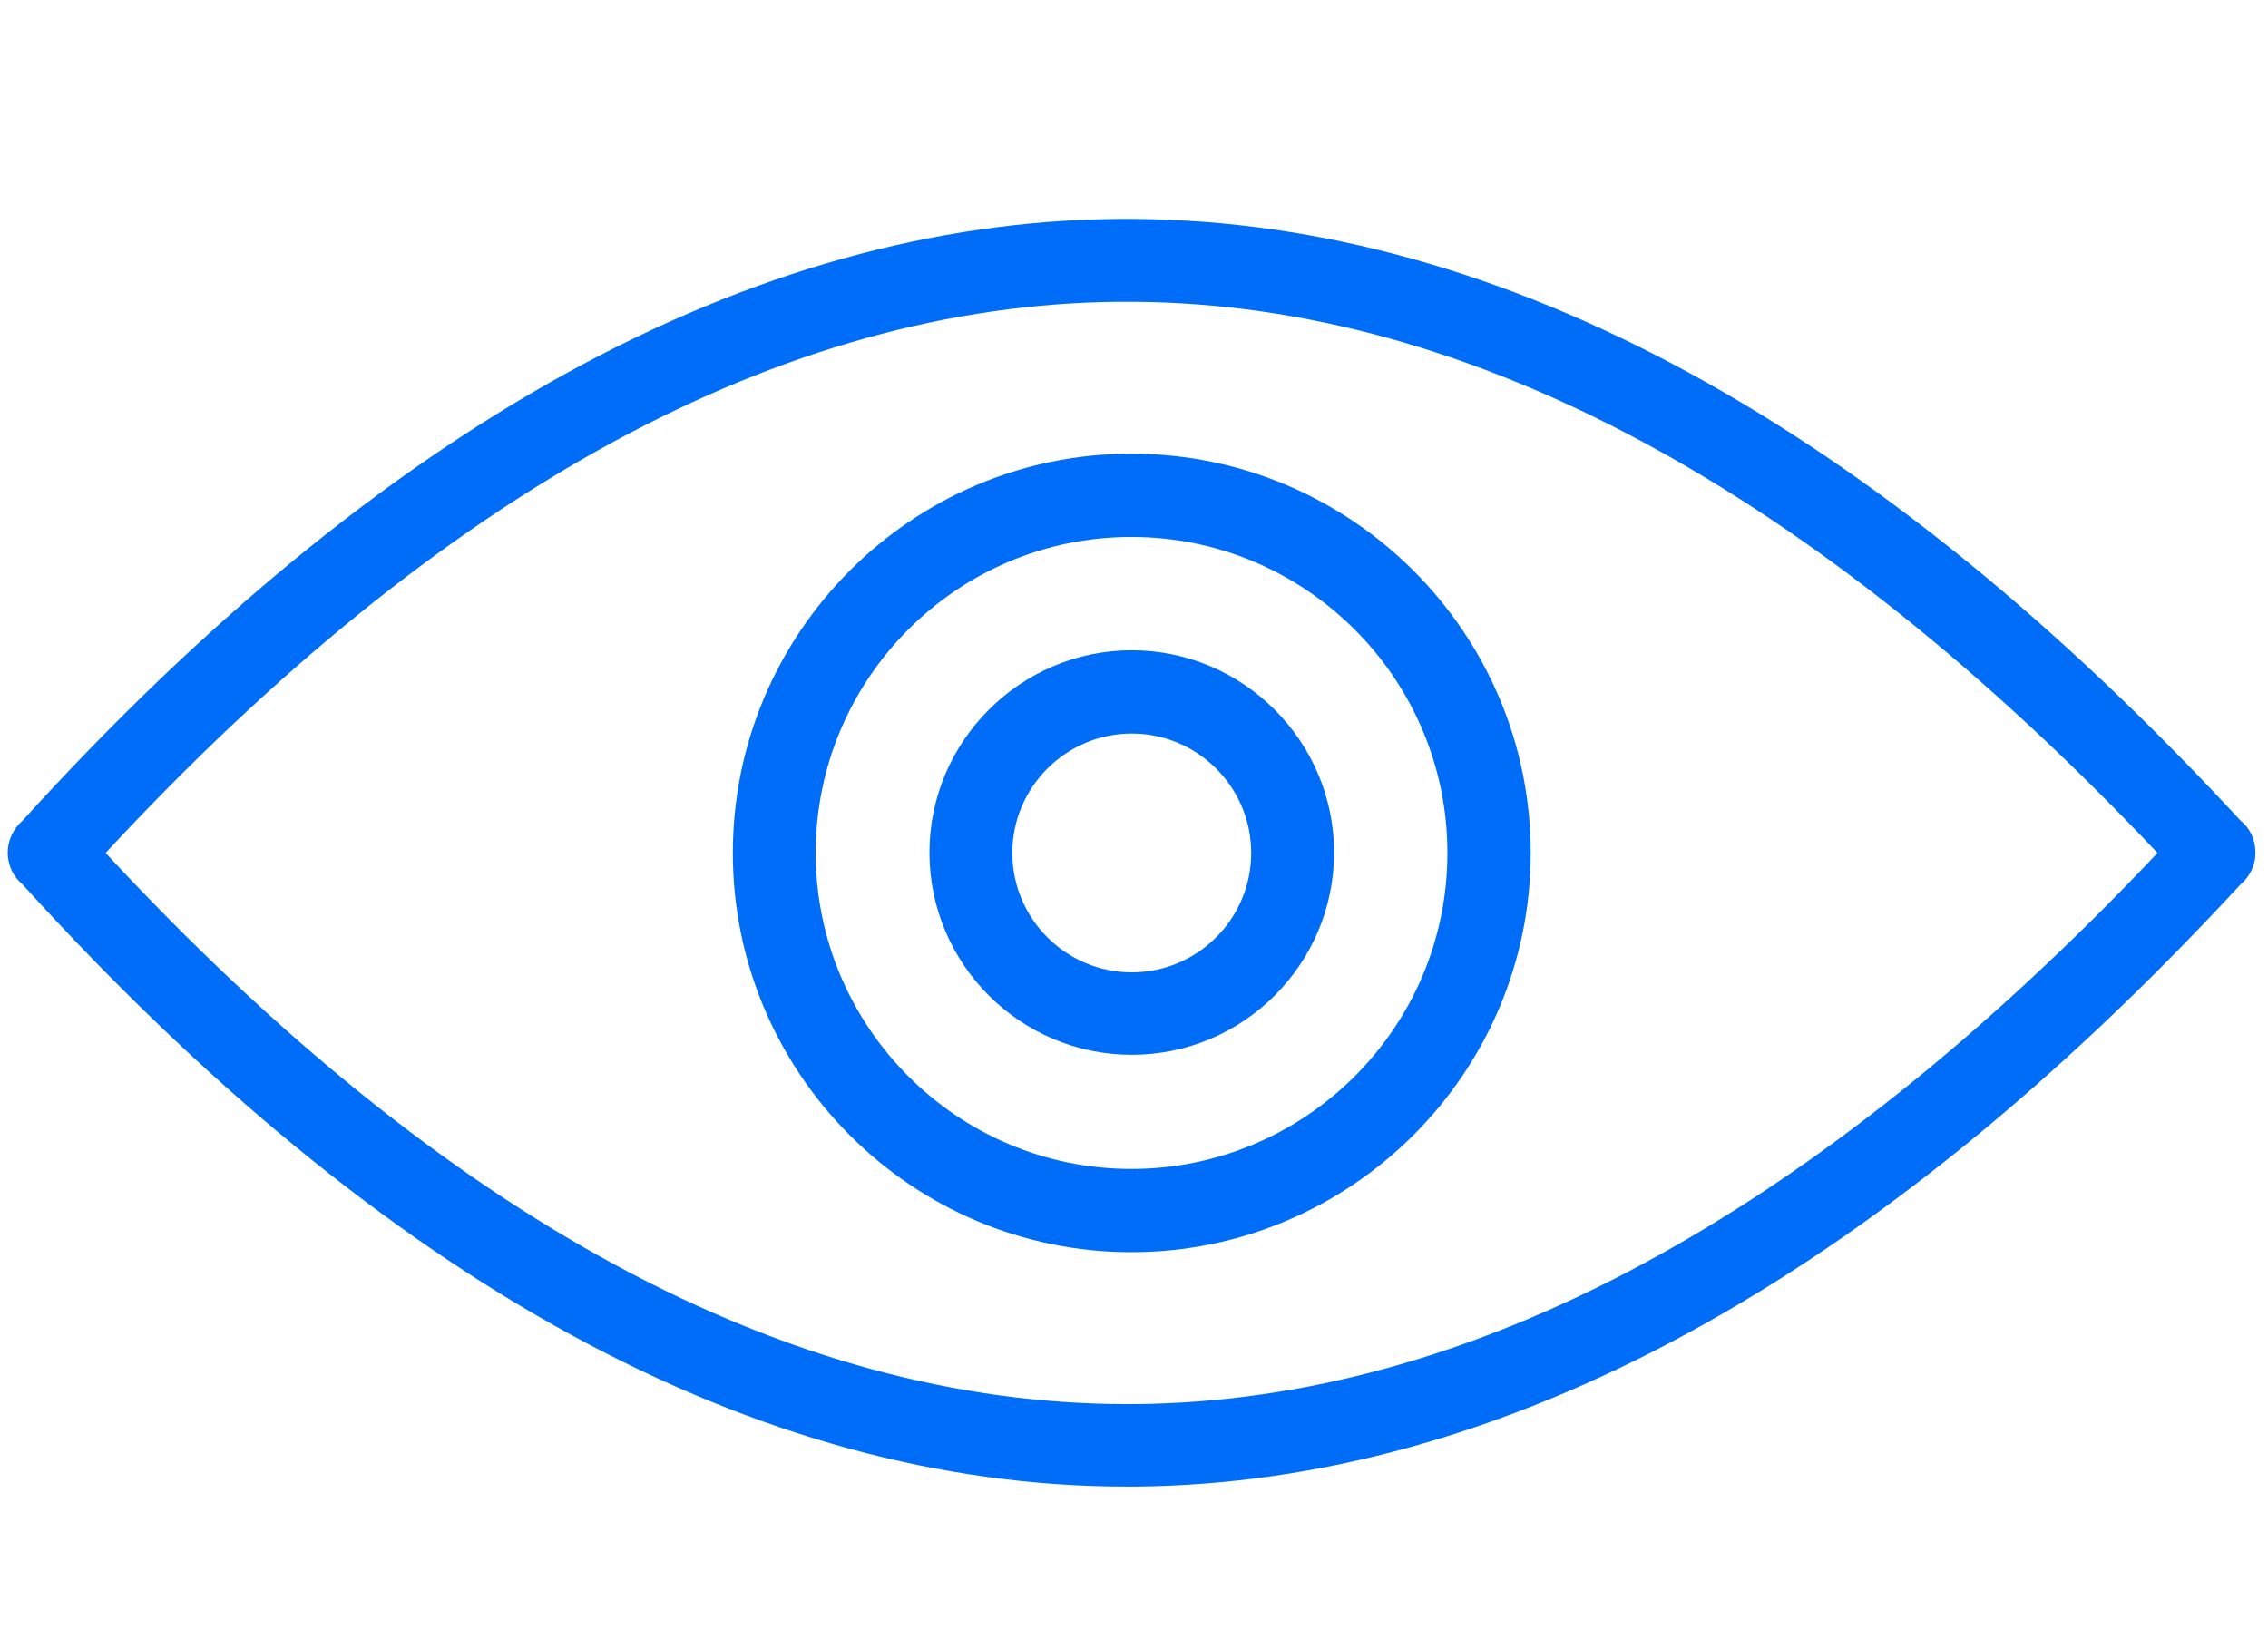
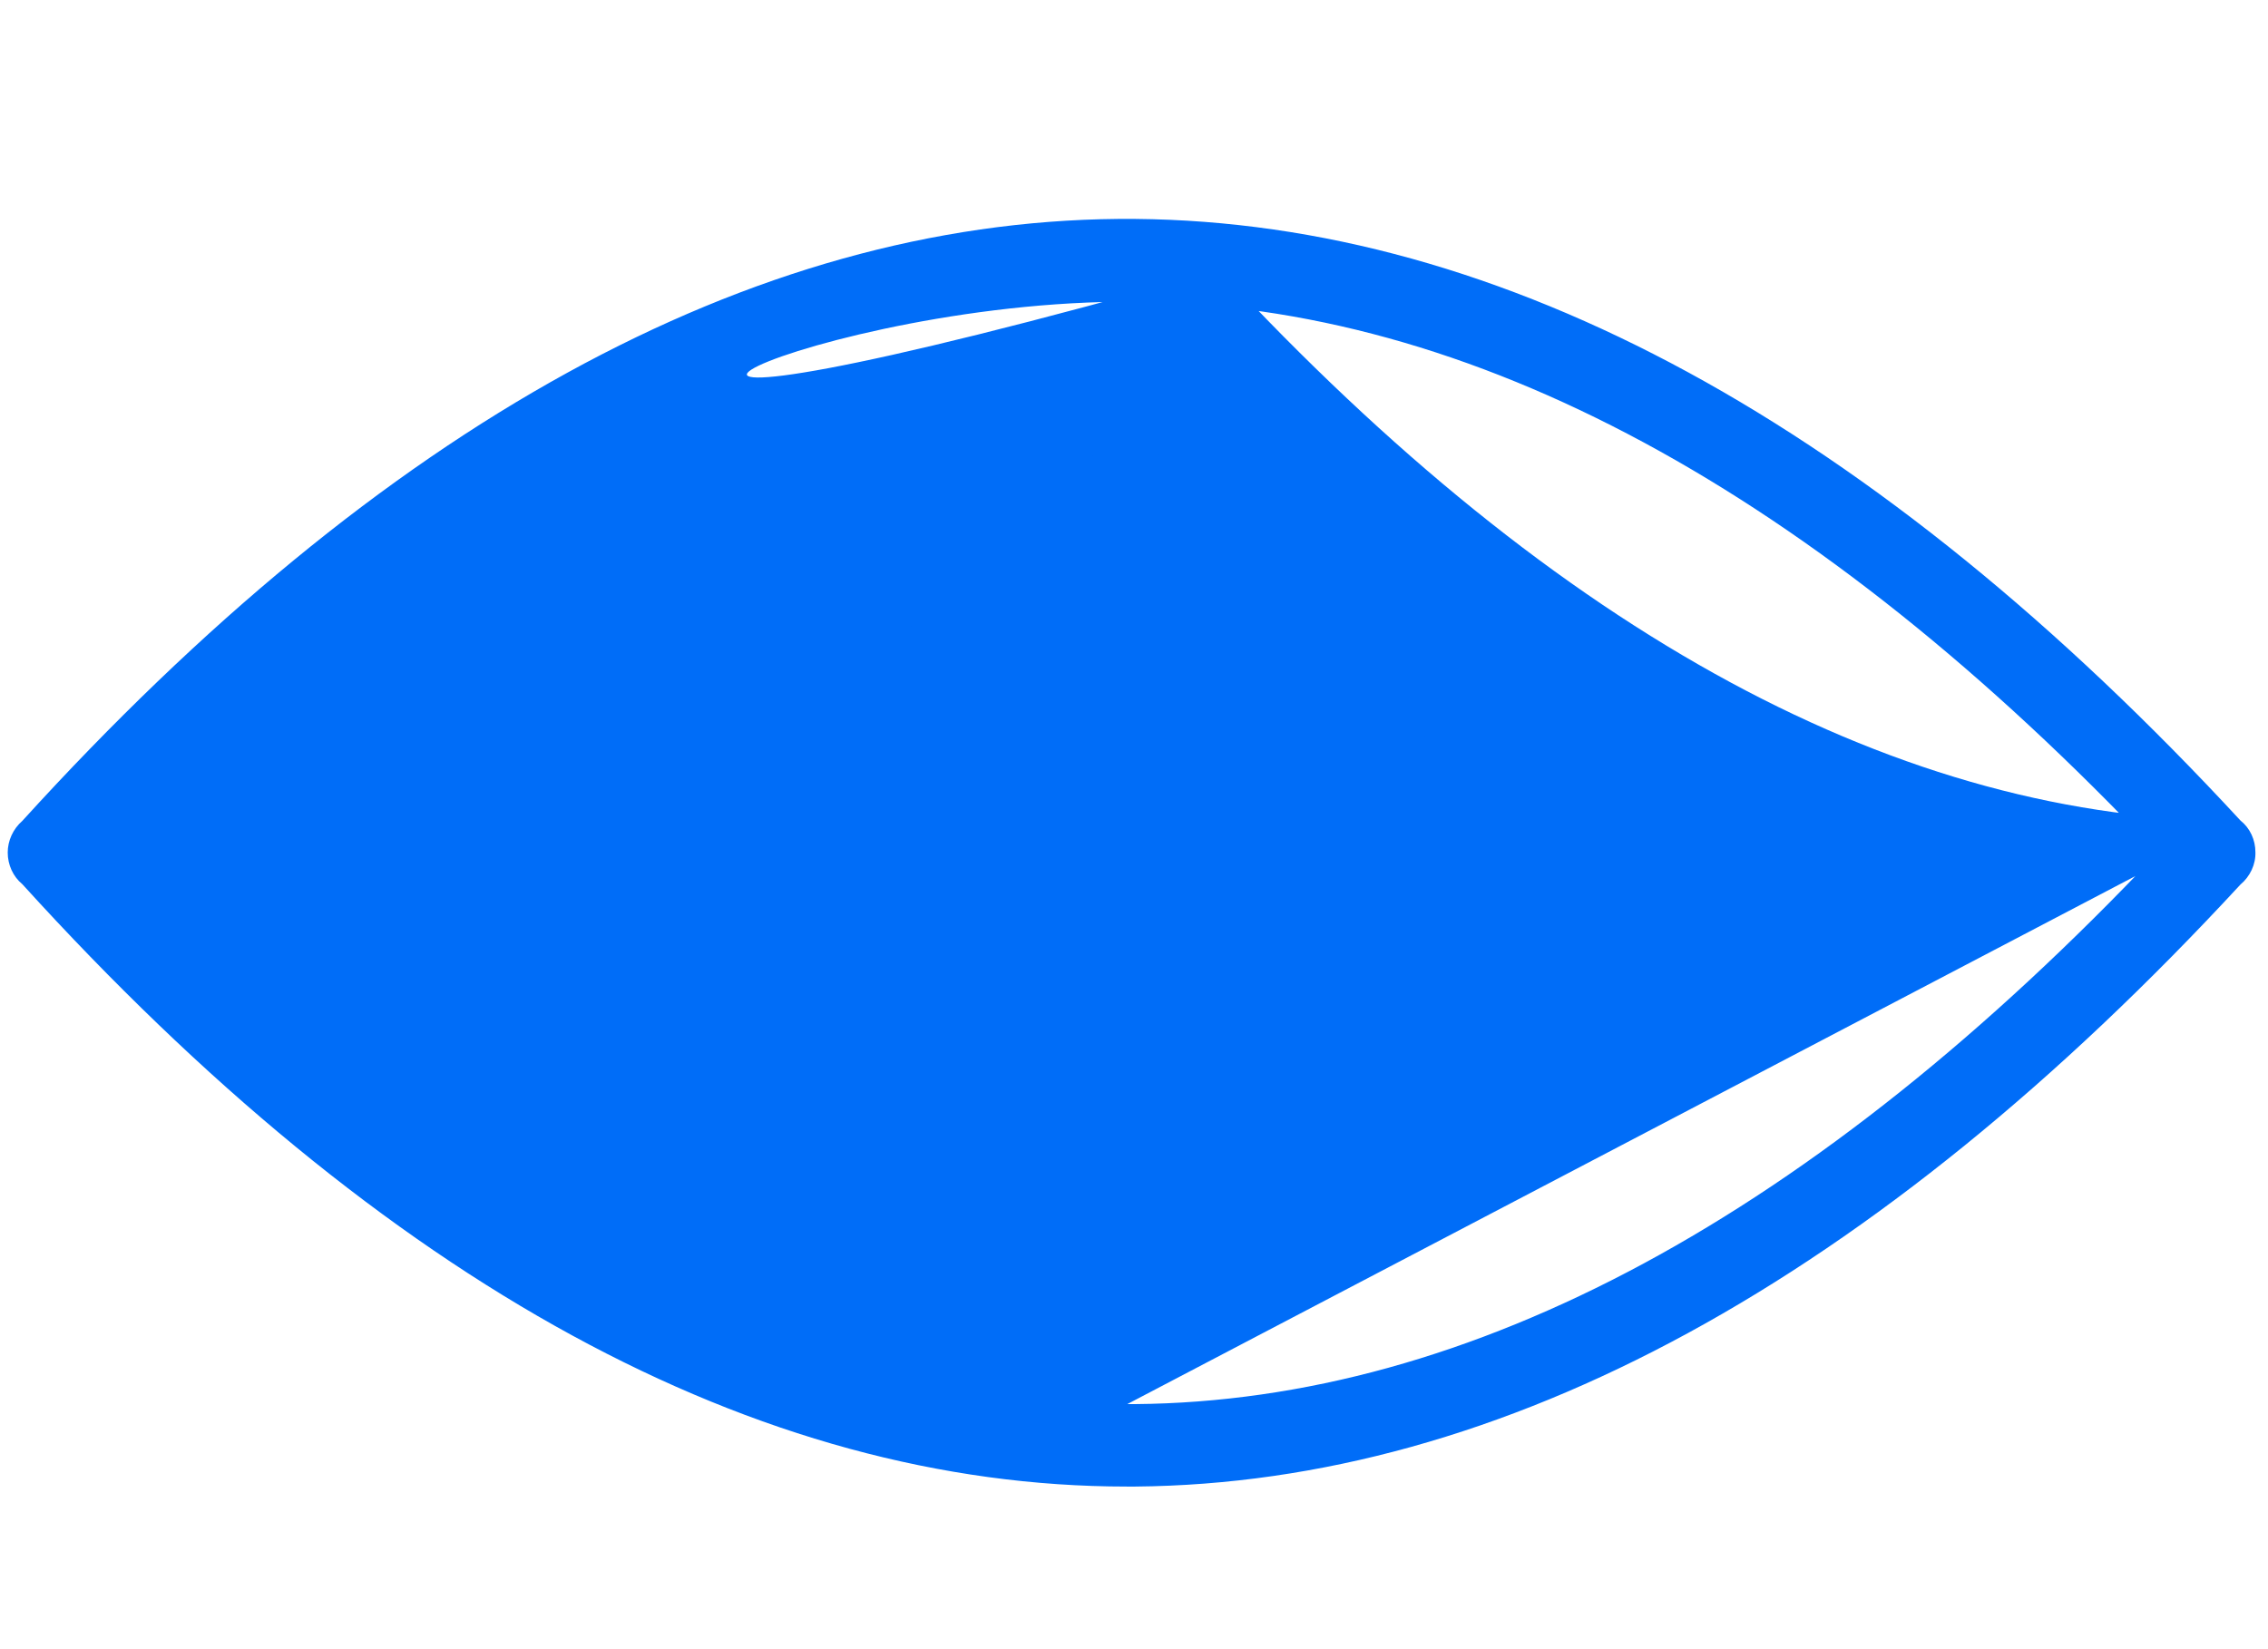
<svg xmlns="http://www.w3.org/2000/svg" id="Layer_1" viewBox="0 0 55.83 40.61">
  <defs>
    <style>.cls-1{fill:#006df8;}</style>
  </defs>
-   <path class="cls-1" d="m55.16,20.21c-9.02-9.76-18.17-14.74-27.21-14.82-.15,0-.29,0-.43,0h0c-9.03.08-18.11,5.07-26.97,14.82-.23.2-.36.49-.36.78,0,.3.13.59.36.78,8.93,9.84,18.08,14.83,27.19,14.83.07,0,.14,0,.21,0,9.03-.08,18.18-5.06,27.2-14.82.24-.2.38-.5.37-.8,0-.3-.13-.59-.37-.78Zm-27.42,14.36c-8.33,0-16.79-4.57-25.14-13.57C10.88,12.07,19.27,7.5,27.54,7.43h.4c8.27.07,16.73,4.64,25.17,13.57-8.44,8.93-16.9,13.5-25.17,13.57-.06,0-.13,0-.19,0Z" />
-   <path class="cls-1" d="m27.86,16.01c-2.74,0-4.98,2.24-4.98,4.98s2.23,4.98,4.98,4.98,4.98-2.24,4.98-4.98-2.24-4.98-4.98-4.98Zm0,7.93c-1.62,0-2.94-1.32-2.94-2.94s1.32-2.94,2.94-2.94,2.94,1.32,2.94,2.94-1.32,2.94-2.94,2.94Z" />
+   <path class="cls-1" d="m55.16,20.21c-9.02-9.76-18.17-14.74-27.21-14.82-.15,0-.29,0-.43,0h0c-9.03.08-18.11,5.07-26.97,14.82-.23.2-.36.49-.36.78,0,.3.13.59.36.78,8.93,9.84,18.08,14.83,27.19,14.83.07,0,.14,0,.21,0,9.03-.08,18.18-5.06,27.2-14.82.24-.2.38-.5.37-.8,0-.3-.13-.59-.37-.78Zc-8.33,0-16.79-4.57-25.14-13.57C10.88,12.07,19.27,7.5,27.54,7.43h.4c8.27.07,16.73,4.64,25.17,13.57-8.44,8.93-16.9,13.5-25.17,13.57-.06,0-.13,0-.19,0Z" />
  <path class="cls-1" d="m27.85,11.17c-5.41,0-9.81,4.41-9.81,9.83s4.4,9.83,9.81,9.83,9.83-4.41,9.83-9.83-4.41-9.83-9.83-9.83Zm0,17.61c-4.28,0-7.77-3.49-7.77-7.78s3.48-7.78,7.77-7.78,7.78,3.49,7.78,7.78-3.49,7.78-7.78,7.78Z" />
</svg>